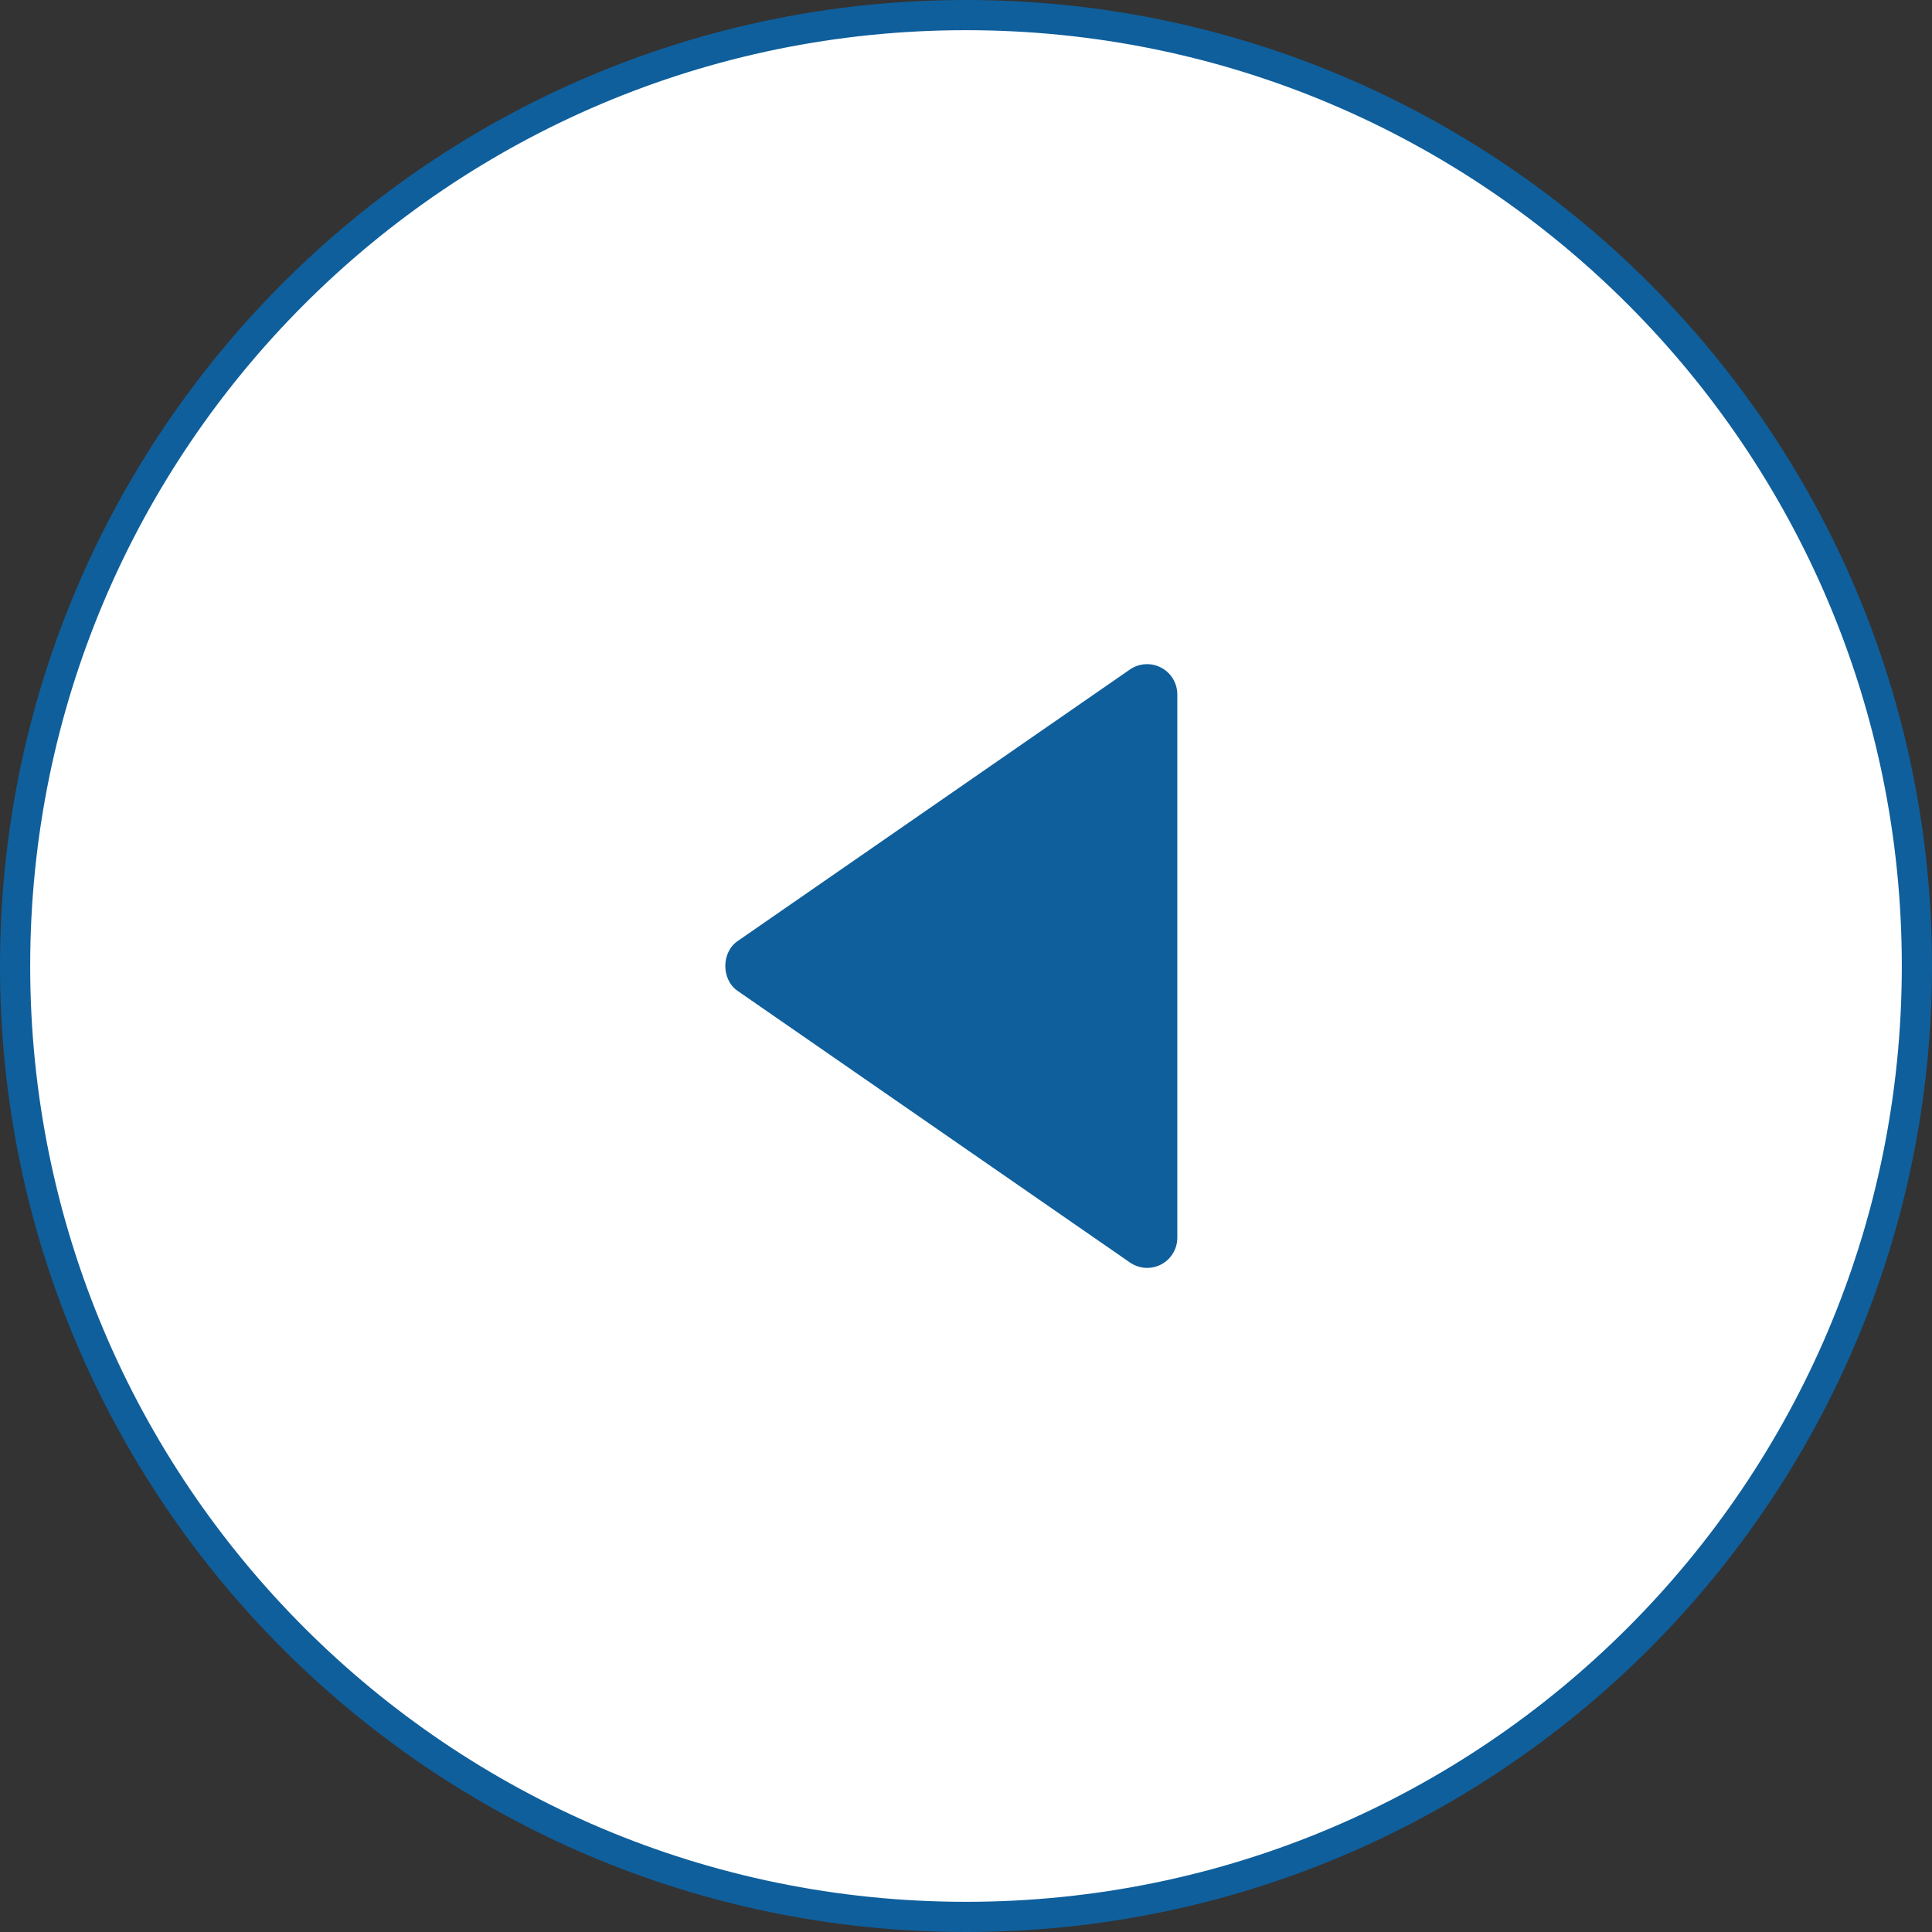
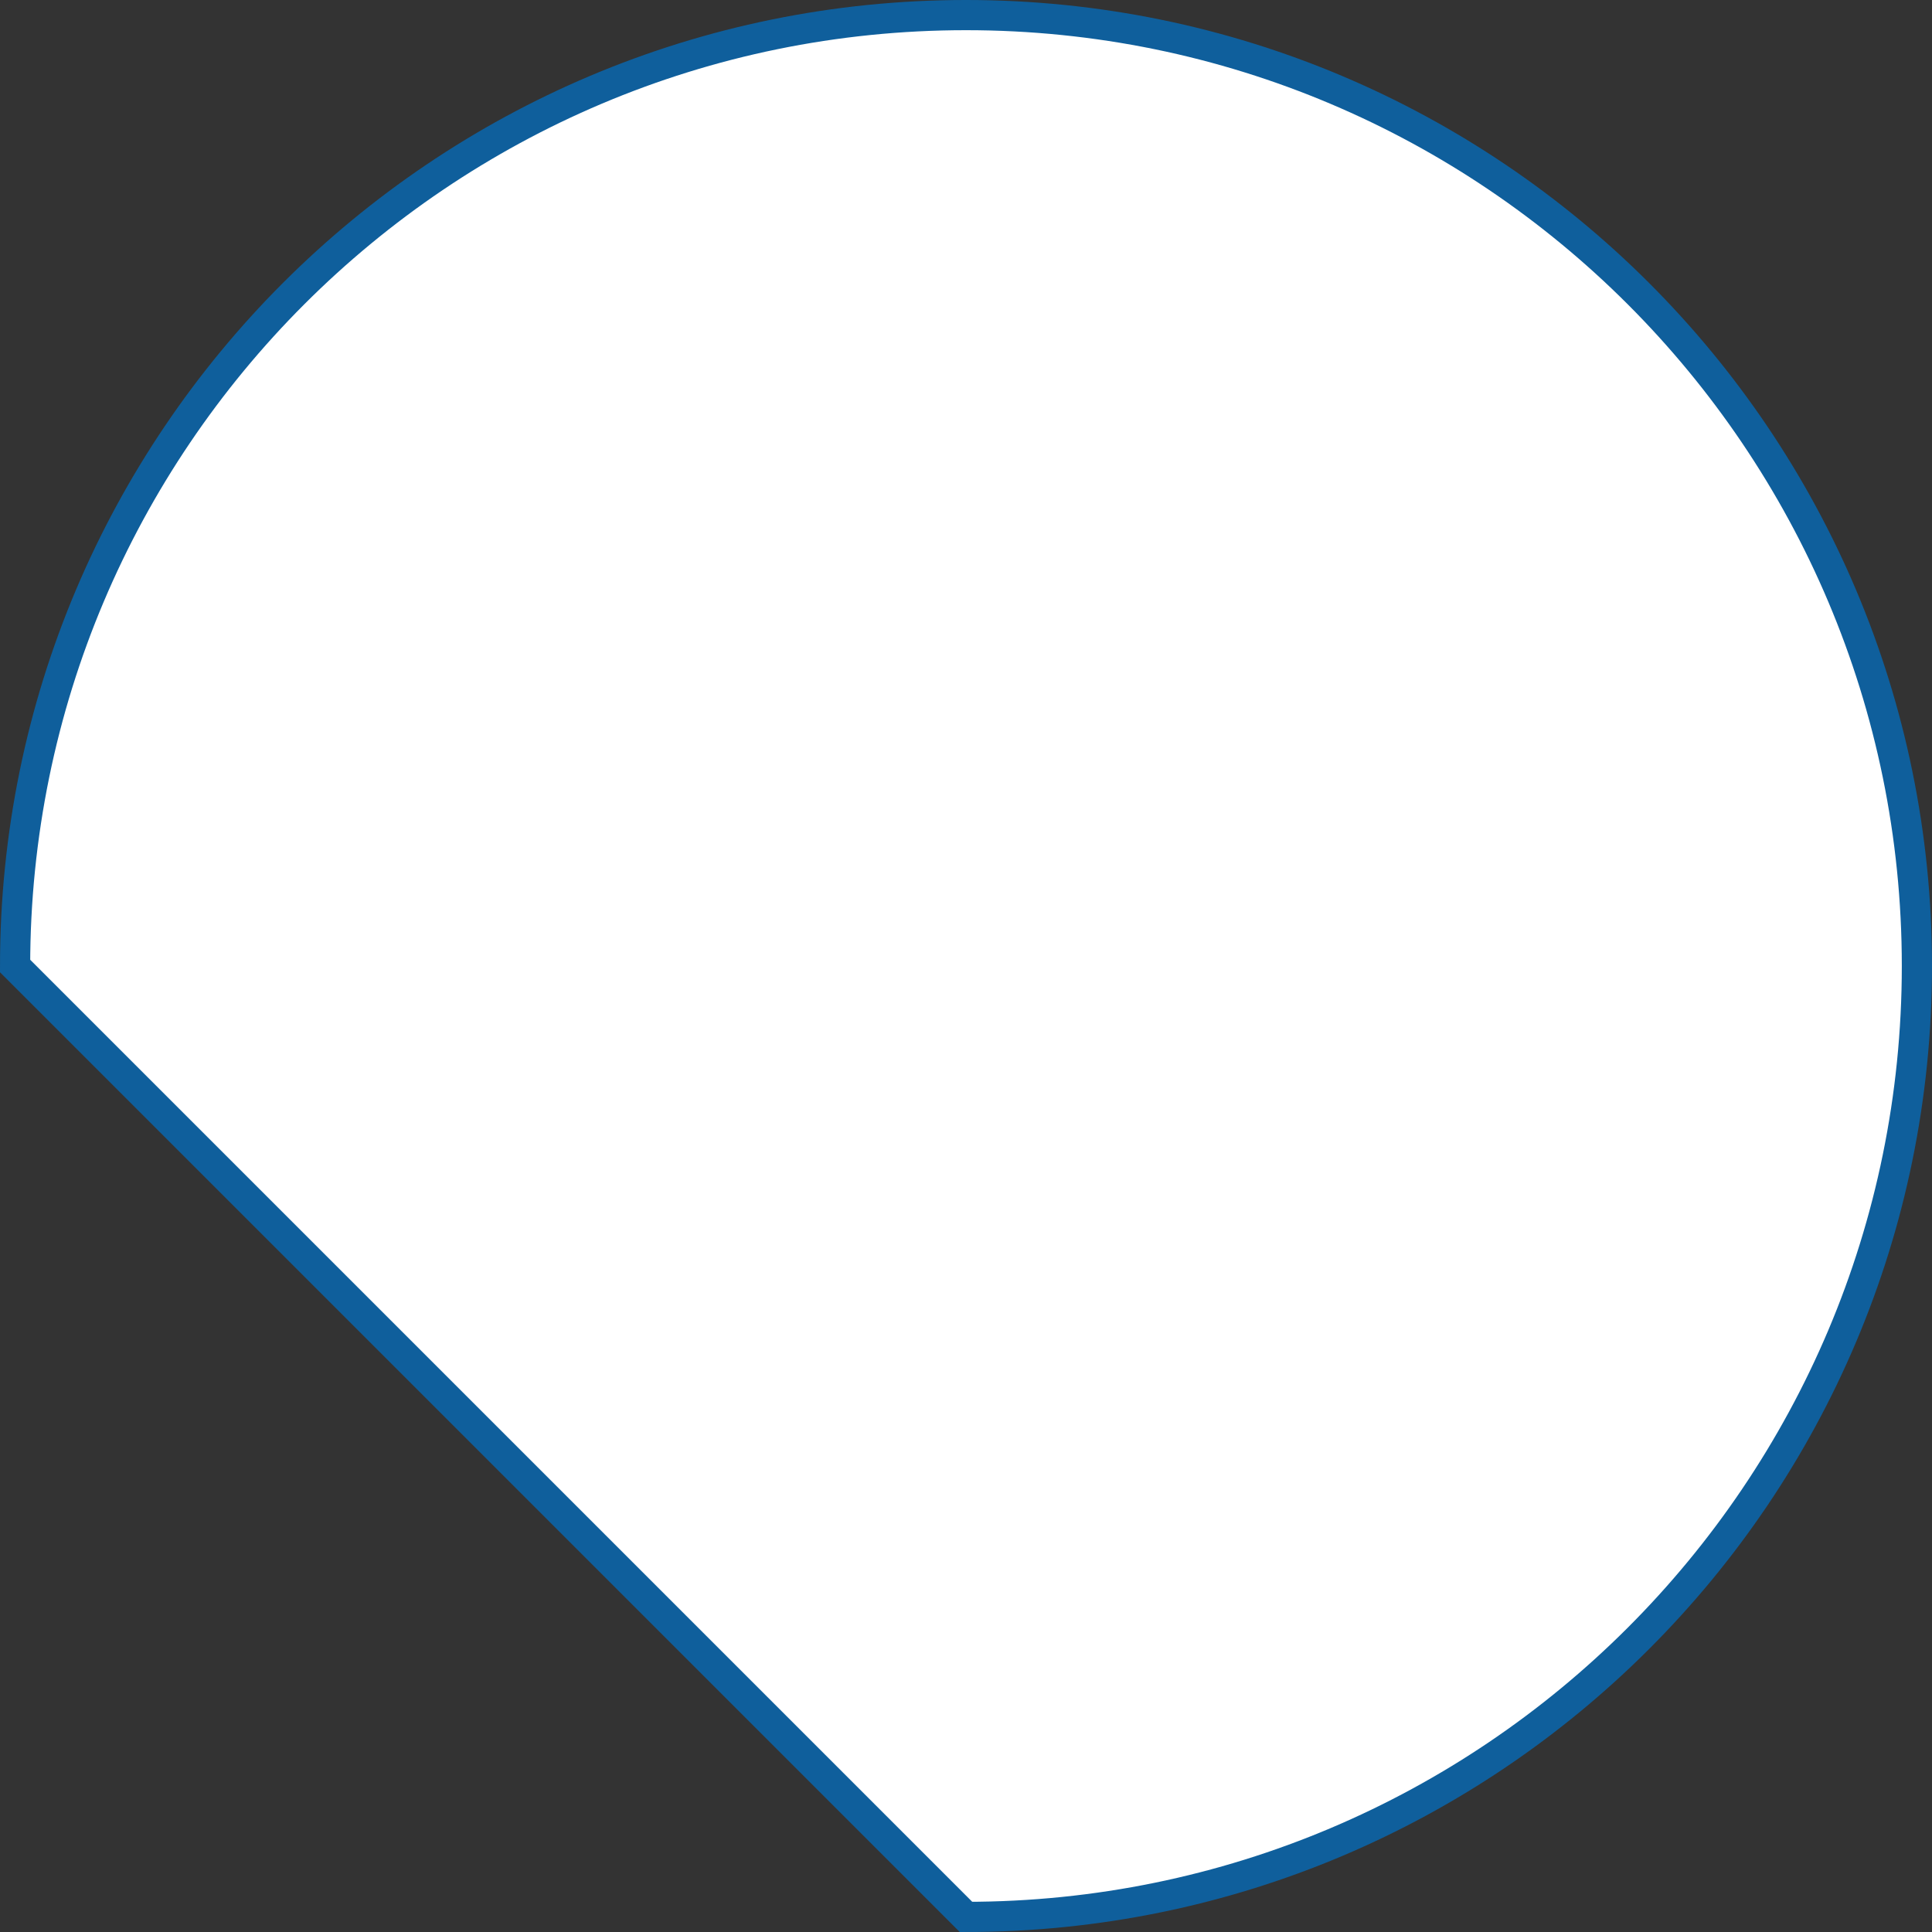
<svg xmlns="http://www.w3.org/2000/svg" width="64" height="64" viewBox="0 0 64 64" fill="none">
  <rect x="0" y="0" width="64" height="64" fill="#333333" stroke="none" />
-   <path d="M0.5 32C0.5 14.603 14.603 0.5 32 0.5C49.397 0.5 63.5 14.603 63.5 32C63.5 49.397 49.397 63.5 32 63.5C14.603 63.5 0.5 49.397 0.5 32Z" fill="white" stroke="#0F5F9C" />
-   <path d="M39 41L39 23C38.999 22.818 38.949 22.639 38.855 22.483C38.76 22.328 38.625 22.2 38.464 22.116C38.302 22.031 38.121 21.992 37.939 22.003C37.757 22.014 37.581 22.074 37.431 22.177L24.431 31.177C23.892 31.55 23.892 32.448 24.431 32.822L37.431 41.822C37.581 41.926 37.757 41.987 37.939 41.999C38.121 42.01 38.303 41.971 38.465 41.886C38.626 41.802 38.762 41.674 38.856 41.518C38.951 41.362 39 41.183 39 41Z" fill="#0F5F9C" />
+   <path d="M0.5 32C0.5 14.603 14.603 0.5 32 0.5C49.397 0.5 63.5 14.603 63.5 32C63.5 49.397 49.397 63.5 32 63.5Z" fill="white" stroke="#0F5F9C" />
</svg>